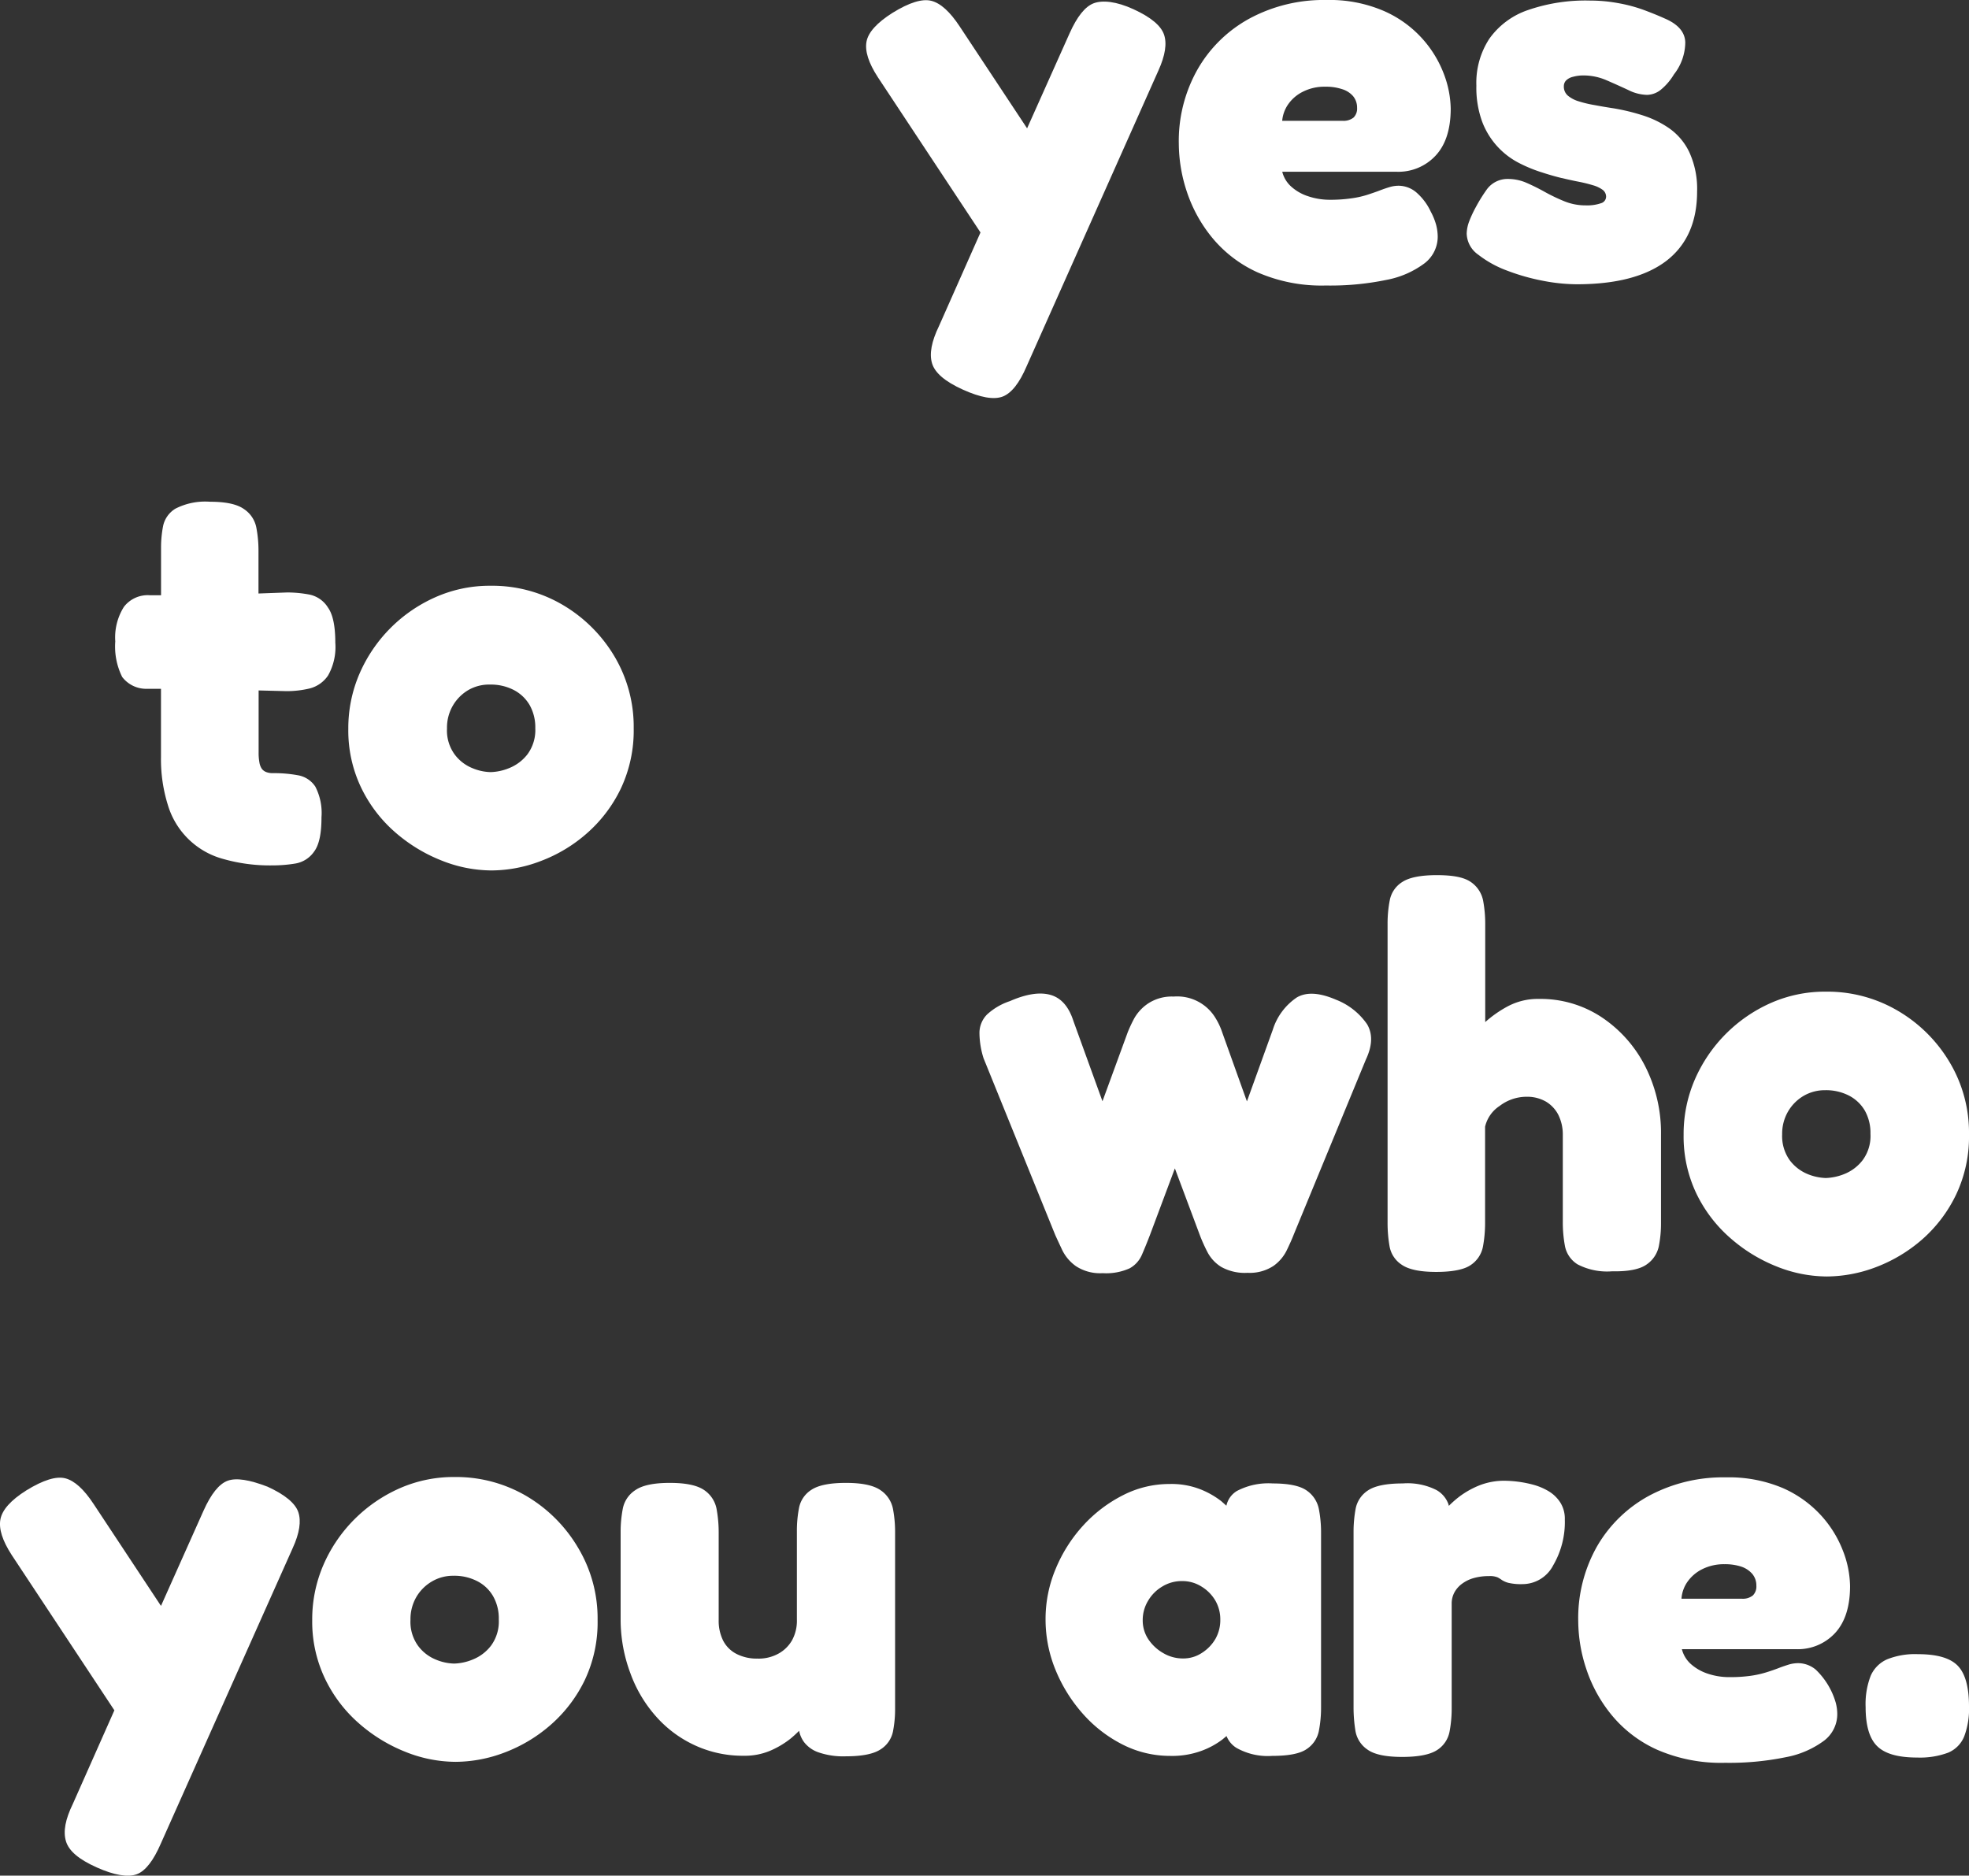
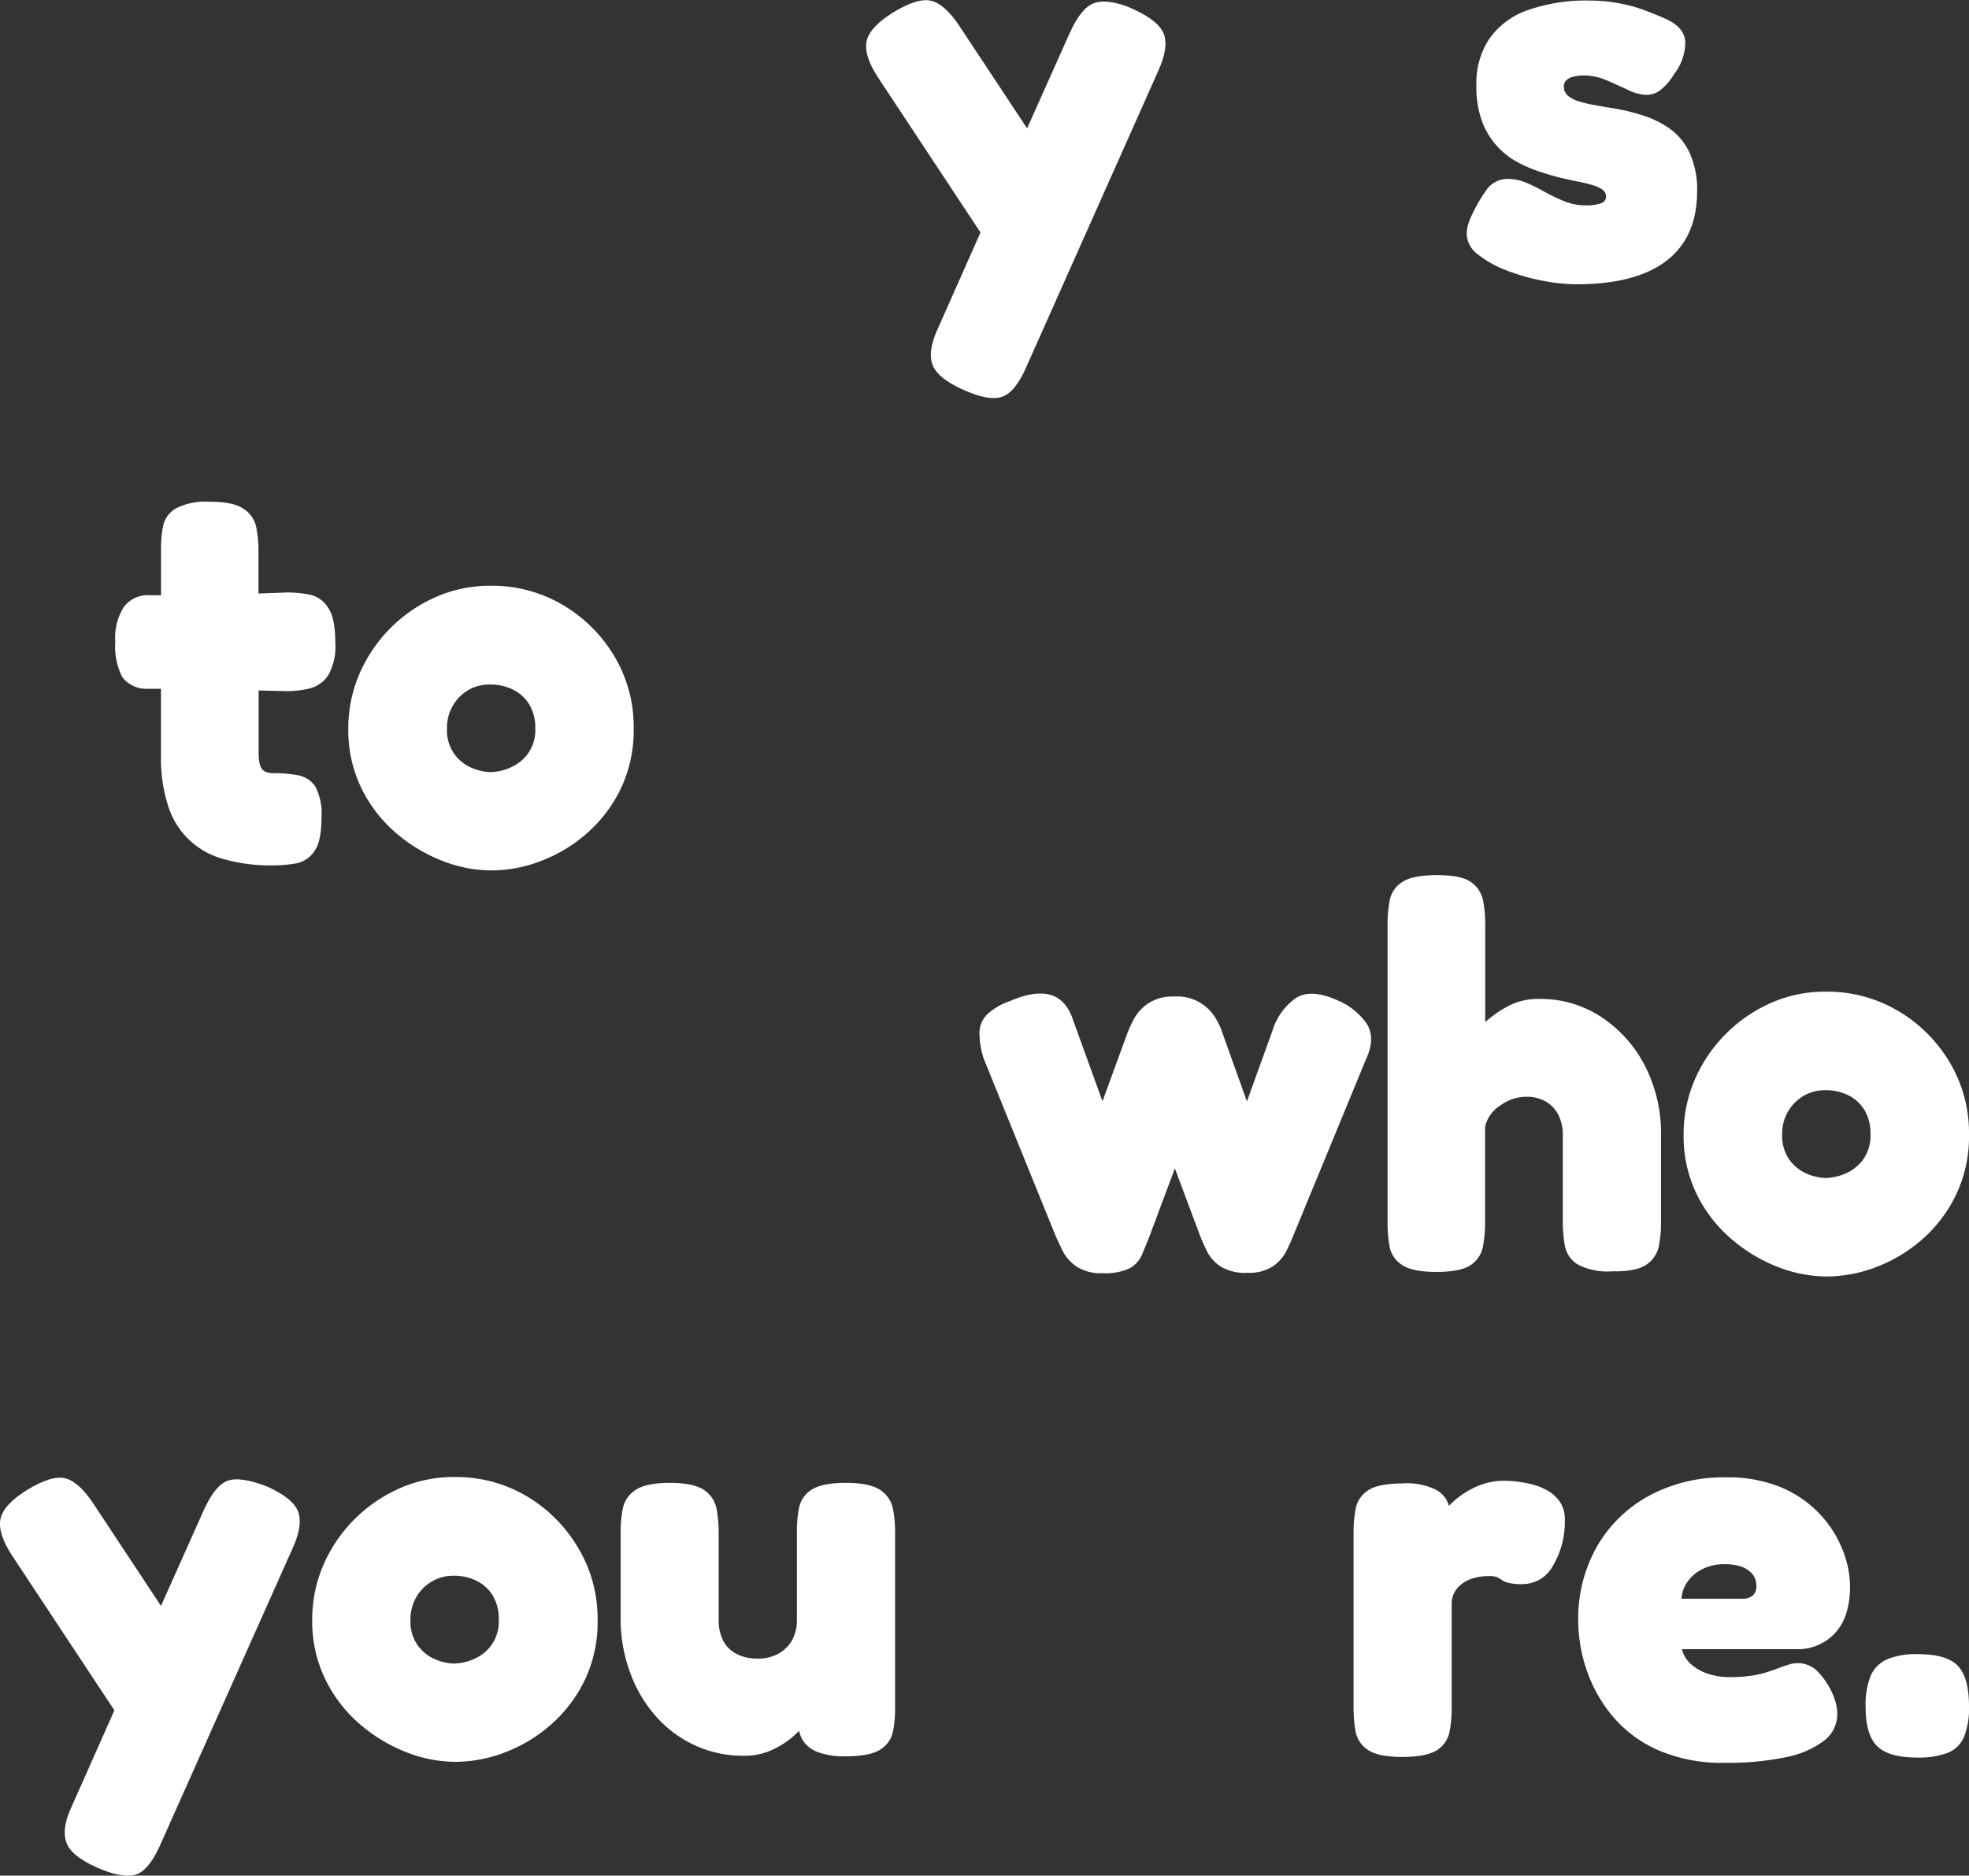
<svg xmlns="http://www.w3.org/2000/svg" viewBox="0 0 284.74 271.25">
  <rect x="0" y="0" width="284.74" height="271.25" fill="#333333" stroke="none" />
  <defs>
    <style>.cls-1{fill:#fff;}</style>
  </defs>
  <g id="Layer_2" data-name="Layer 2">
    <g id="ΦΙΛΤΡΑ">
      <path class="cls-1" d="M145,57.35q1.91-.74,3.47-4.4L167.52,10.2Q169,6.93,168.33,5c-.44-1.29-1.9-2.51-4.4-3.66S159.42,0,158.17.47s-2.41,1.92-3.5,4.36l-6.14,13.73L138.78,3.82q-2.1-3.19-4.09-3.7t-5.64,1.75Q125.7,4,125.31,6c-.26,1.37.29,3.1,1.64,5.17l14.84,22.45-6,13.53q-1.63,3.35-1,5.41c.42,1.38,1.9,2.63,4.44,3.78S143.7,57.84,145,57.35Z" />
-       <path class="cls-1" d="M175.3,34.38a18.23,18.23,0,0,0,6.54,5,23.14,23.14,0,0,0,9.89,1.91,40,40,0,0,0,8.8-.82A13.23,13.23,0,0,0,206,38.08a4.85,4.85,0,0,0,1.91-3.9,7,7,0,0,0-.23-1.67,9.16,9.16,0,0,0-.78-1.91,8.34,8.34,0,0,0-2.11-2.8,4,4,0,0,0-2.57-.94,4.54,4.54,0,0,0-1.28.2c-.44.13-.93.3-1.48.51s-1.14.41-1.79.62a13.47,13.47,0,0,1-2.3.5,20.88,20.88,0,0,1-3,.2,9.76,9.76,0,0,1-3.2-.51,6.73,6.73,0,0,1-2.45-1.4,4.25,4.25,0,0,1-1.29-2.14H202a7.34,7.34,0,0,0,5.61-2.34q2.17-2.33,2.18-6.77a14.71,14.71,0,0,0-1-5.06,16.19,16.19,0,0,0-8.73-9.11A19.78,19.78,0,0,0,191.81,0a22.59,22.59,0,0,0-11.06,2.65A19.26,19.26,0,0,0,173.2,10a21,21,0,0,0-2.73,10.82,22.29,22.29,0,0,0,1.17,6.93A20.76,20.76,0,0,0,175.3,34.38Zm10.94-19.23a5.62,5.62,0,0,1,2.14-1.87,6.86,6.86,0,0,1,3.27-.74,7.27,7.27,0,0,1,2.42.35,3.42,3.42,0,0,1,1.59,1,2.59,2.59,0,0,1,.59,1.71,1.81,1.81,0,0,1-.51,1.4,2.31,2.31,0,0,1-1.59.47h-8.73A4.93,4.93,0,0,1,186.24,15.15Z" />
      <path class="cls-1" d="M213.77,36.83a15.5,15.5,0,0,0,4.16,2.3,30.21,30.21,0,0,0,5.22,1.48,26.21,26.21,0,0,0,4.87.5q8.56,0,13-3.42c2.94-2.29,4.4-5.63,4.4-10A12.69,12.69,0,0,0,244.29,22a8.86,8.86,0,0,0-2.88-3.43,14.33,14.33,0,0,0-3.93-1.91,29.7,29.7,0,0,0-4.17-1c-1-.15-1.9-.31-2.76-.47a16.75,16.75,0,0,1-2.26-.54,4.41,4.41,0,0,1-1.56-.82,1.71,1.71,0,0,1-.58-1.36,1.2,1.2,0,0,1,.31-.82,2.08,2.08,0,0,1,1-.54,5.72,5.72,0,0,1,1.6-.2,8.37,8.37,0,0,1,3.27.7c1.09.47,2.13.94,3.12,1.4a6.37,6.37,0,0,0,2.72.71,3.28,3.28,0,0,0,2-.74,8.5,8.5,0,0,0,1.9-2.22,7.58,7.58,0,0,0,1.64-4.64q-.07-2.22-3-3.46c-.93-.42-1.86-.79-2.76-1.13A21.77,21.77,0,0,0,235.22.7a26.16,26.16,0,0,0-2.69-.47,23.36,23.36,0,0,0-2.64-.15,25.51,25.51,0,0,0-9,1.4,11.31,11.31,0,0,0-5.52,4.13,11.64,11.64,0,0,0-1.87,6.77,14.33,14.33,0,0,0,.81,5.14,11.11,11.11,0,0,0,5.26,6,20.65,20.65,0,0,0,3.5,1.44q1.41.46,2.73.78c.88.2,1.71.39,2.49.54s1.47.33,2.07.51a4.46,4.46,0,0,1,1.4.66,1.24,1.24,0,0,1,.5,1,1,1,0,0,1-.74.94,6.17,6.17,0,0,1-2.22.31,8.07,8.07,0,0,1-3.07-.59,26.09,26.09,0,0,1-2.77-1.32q-1.32-.74-2.64-1.32a6.71,6.71,0,0,0-2.73-.59,3.7,3.7,0,0,0-1.75.39A3.66,3.66,0,0,0,215,27.41a22.83,22.83,0,0,0-1.55,2.49,16.82,16.82,0,0,0-1,2.14,5.37,5.37,0,0,0-.35,1.75A3.85,3.85,0,0,0,213.77,36.83Z" />
      <path class="cls-1" d="M46.49,118.19a8.28,8.28,0,0,0-.89-4.43,3.76,3.76,0,0,0-2.49-1.64,18.94,18.94,0,0,0-3.62-.31,2.66,2.66,0,0,1-1-.16,1.45,1.45,0,0,1-.62-.46,2.22,2.22,0,0,1-.35-.9,7.31,7.31,0,0,1-.12-1.44v-9l4,.1a14.25,14.25,0,0,0,3.39-.39,4.55,4.55,0,0,0,2.65-1.87,8.37,8.37,0,0,0,1.05-4.75q0-3.58-1.05-5.06A4.14,4.14,0,0,0,44.82,86a17.12,17.12,0,0,0-3.31-.32l-4.13.15V79.65a17.69,17.69,0,0,0-.31-3.35,4.16,4.16,0,0,0-1.79-2.68c-1-.71-2.62-1.06-4.91-1.06a9.46,9.46,0,0,0-5,1A3.87,3.87,0,0,0,23.6,76a16.33,16.33,0,0,0-.31,3.31v6.77H21.65a4.34,4.34,0,0,0-3.73,1.68,8.29,8.29,0,0,0-1.25,5,9.86,9.86,0,0,0,1,5.14,4.36,4.36,0,0,0,3.66,1.71h1.95v9.89a22.17,22.17,0,0,0,1,6.93,11.47,11.47,0,0,0,8,7.79,24.66,24.66,0,0,0,7.17.93,20,20,0,0,0,3.27-.27,4.12,4.12,0,0,0,2.72-1.75Q46.5,121.7,46.49,118.19Z" />
      <path class="cls-1" d="M88.85,94.91a21.18,21.18,0,0,0-7.47-7.43,20.08,20.08,0,0,0-10.44-2.77A19.31,19.31,0,0,0,63,86.35,21.39,21.39,0,0,0,52,97.4a19.83,19.83,0,0,0-1.63,8,19.09,19.09,0,0,0,1.83,8.45,20.09,20.09,0,0,0,4.9,6.47,23,23,0,0,0,6.74,4.12,19.66,19.66,0,0,0,7.24,1.44,20.08,20.08,0,0,0,7.12-1.36,21.54,21.54,0,0,0,6.66-4,20.28,20.28,0,0,0,4.91-6.46,19.67,19.67,0,0,0,1.87-8.72A19.92,19.92,0,0,0,88.85,94.91ZM76.28,109.08a6.31,6.31,0,0,1-2.65,2,7.6,7.6,0,0,1-2.69.58,7.23,7.23,0,0,1-2.64-.58,6,6,0,0,1-2.57-2,5.89,5.89,0,0,1-1.09-3.73,6.35,6.35,0,0,1,.85-3.31,6.28,6.28,0,0,1,2.26-2.26A6,6,0,0,1,70.86,99a7.26,7.26,0,0,1,3.43.78,5.69,5.69,0,0,1,2.3,2.18,6.57,6.57,0,0,1,.82,3.35A5.9,5.9,0,0,1,76.28,109.08Z" />
      <path class="cls-1" d="M153.61,180.78a6.19,6.19,0,0,0,2,2.34,6.39,6.39,0,0,0,3.85,1,8.24,8.24,0,0,0,3.9-.7,4.07,4.07,0,0,0,1.79-2q.54-1.24,1.17-2.88l3.58-9.57,3.58,9.57a23.16,23.16,0,0,0,1.13,2.53,5.52,5.52,0,0,0,2,2.15,7,7,0,0,0,3.81.85,6.23,6.23,0,0,0,3.74-1,6,6,0,0,0,1.94-2.3c.42-.88.76-1.63,1-2.26l10.43-25.3q1.41-3,.16-5.1a9.76,9.76,0,0,0-4.52-3.55c-2.34-1-4.22-1.14-5.64-.31a8.79,8.79,0,0,0-3.47,4.67l-3.74,10.36-3.58-10a9.73,9.73,0,0,0-.93-2,6.45,6.45,0,0,0-6.08-3.16,6.25,6.25,0,0,0-3.7,1,6.39,6.39,0,0,0-2,2.14,20.24,20.24,0,0,0-.94,2l-3.66,10-4.2-11.6q-1-3.12-3.31-3.78t-5.88.9a9.07,9.07,0,0,0-3.31,1.94,3.81,3.81,0,0,0-1.09,2.61,12.42,12.42,0,0,0,.59,3.7L152.6,178.6C152.86,179.18,153.2,179.9,153.61,180.78Z" />
      <path class="cls-1" d="M238.14,182.85a4.23,4.23,0,0,0,1.75-2.65,17.05,17.05,0,0,0,.31-3.31V164.12a21.27,21.27,0,0,0-2.33-10,18.65,18.65,0,0,0-6.31-7.05,16,16,0,0,0-9-2.61,9.26,9.26,0,0,0-4.63,1.13,16.72,16.72,0,0,0-3.15,2.22V133.6a18.25,18.25,0,0,0-.31-3.39,4.25,4.25,0,0,0-1.76-2.65c-1-.7-2.6-1-4.94-1s-4,.34-5,1a4,4,0,0,0-1.79,2.61,17.5,17.5,0,0,0-.32,3.39v43.29a19.42,19.42,0,0,0,.28,3.35,4,4,0,0,0,1.75,2.69c1,.7,2.65,1.05,5,1.05s4.06-.34,5-1a4.12,4.12,0,0,0,1.76-2.65,18.55,18.55,0,0,0,.31-3.35v-14a4.91,4.91,0,0,1,2.1-3,6.42,6.42,0,0,1,3.89-1.33,5.45,5.45,0,0,1,2.81.7,4.77,4.77,0,0,1,1.79,1.91A6.39,6.39,0,0,1,226,164v12.69a18.56,18.56,0,0,0,.31,3.51,4,4,0,0,0,1.83,2.65,9.25,9.25,0,0,0,5,1C235.5,183.9,237.18,183.55,238.14,182.85Z" />
      <path class="cls-1" d="M243.47,164.12a19.15,19.15,0,0,0,1.83,8.45,20.11,20.11,0,0,0,4.91,6.46,23,23,0,0,0,6.73,4.13,19.71,19.71,0,0,0,7.25,1.44,20.3,20.3,0,0,0,7.12-1.36,22,22,0,0,0,6.66-4,20.29,20.29,0,0,0,4.9-6.47,19.51,19.51,0,0,0,1.87-8.72,19.85,19.85,0,0,0-2.8-10.43,21.07,21.07,0,0,0-7.48-7.44A20.1,20.1,0,0,0,264,143.41a19.3,19.3,0,0,0-7.9,1.63,21.45,21.45,0,0,0-11,11.06A19.8,19.8,0,0,0,243.47,164.12Zm15.11-3.39a6.28,6.28,0,0,1,2.26-2.26,6.09,6.09,0,0,1,3.11-.81,7.26,7.26,0,0,1,3.43.78,5.69,5.69,0,0,1,2.3,2.18,6.56,6.56,0,0,1,.81,3.34,5.88,5.88,0,0,1-1.13,3.82,6.3,6.3,0,0,1-2.64,2,7.87,7.87,0,0,1-2.69.58,7.53,7.53,0,0,1-2.65-.58,6.17,6.17,0,0,1-2.57-2,6,6,0,0,1-1.09-3.74A6.38,6.38,0,0,1,258.58,160.73Z" />
      <path class="cls-1" d="M38.69,215c-2.6-1-4.52-1.32-5.77-.86s-2.41,1.92-3.5,4.36l-6.14,13.74-9.75-14.75q-2.1-3.19-4.08-3.7T3.8,215.54Q.46,217.65.06,219.71c-.26,1.38.29,3.1,1.64,5.18l14.84,22.45-6,13.52c-1.09,2.24-1.43,4-1,5.42s1.89,2.63,4.43,3.77,4.53,1.47,5.8,1,2.43-2,3.47-4.4l19.08-42.75c1-2.18,1.26-3.92.82-5.22S41.18,216.14,38.69,215Z" />
      <path class="cls-1" d="M76.14,216.36a20.13,20.13,0,0,0-10.43-2.76,19.35,19.35,0,0,0-7.91,1.63,21.51,21.51,0,0,0-6.54,4.48,21.28,21.28,0,0,0-4.48,6.58,19.8,19.8,0,0,0-1.63,8A19.12,19.12,0,0,0,47,242.76a20.08,20.08,0,0,0,4.9,6.46,23,23,0,0,0,6.74,4.13,19.66,19.66,0,0,0,7.24,1.44A20.13,20.13,0,0,0,73,253.43a21.8,21.8,0,0,0,6.65-4A20.32,20.32,0,0,0,84.55,243a19.51,19.51,0,0,0,1.87-8.72,19.86,19.86,0,0,0-2.81-10.43A21.13,21.13,0,0,0,76.14,216.36ZM71,238a6.25,6.25,0,0,1-2.65,2,7.59,7.59,0,0,1-2.68.58,7.27,7.27,0,0,1-2.65-.58,6,6,0,0,1-2.57-2,5.9,5.9,0,0,1-1.09-3.74,6.37,6.37,0,0,1,.85-3.31,6.25,6.25,0,0,1,2.26-2.25,6,6,0,0,1,3.12-.82,7.22,7.22,0,0,1,3.42.78,5.56,5.56,0,0,1,2.3,2.18,6.47,6.47,0,0,1,.82,3.35A5.9,5.9,0,0,1,71,238Z" />
      <path class="cls-1" d="M127.34,215.51c-1-.7-2.64-1.06-5-1.06s-4,.34-5,1a4,4,0,0,0-1.79,2.61,17.41,17.41,0,0,0-.31,3.38v12.77a5.89,5.89,0,0,1-.7,3,5.07,5.07,0,0,1-2,1.95,5.92,5.92,0,0,1-3,.7,6.43,6.43,0,0,1-3-.66,4.45,4.45,0,0,1-1.95-1.91,6.41,6.41,0,0,1-.66-3V221.62a18.94,18.94,0,0,0-.31-3.43,4.23,4.23,0,0,0-1.76-2.68c-1-.7-2.63-1.06-5-1.06s-4,.36-5,1.06a4.12,4.12,0,0,0-1.79,2.64,17.57,17.57,0,0,0-.32,3.39v12.69A22.12,22.12,0,0,0,91.17,242a19.19,19.19,0,0,0,3.74,6.27,16.92,16.92,0,0,0,5.64,4.16,16.48,16.48,0,0,0,7,1.48,9.39,9.39,0,0,0,3.86-.74,12.9,12.9,0,0,0,2.88-1.71,16.51,16.51,0,0,0,1.27-1.16,4.14,4.14,0,0,0,.71,1.63,4.45,4.45,0,0,0,2.07,1.48,11,11,0,0,0,4,.58c2.33,0,4-.34,5-1a4,4,0,0,0,1.79-2.57,16.49,16.49,0,0,0,.31-3.27V221.54a17.69,17.69,0,0,0-.31-3.35A4.22,4.22,0,0,0,127.34,215.51Z" />
-       <path class="cls-1" d="M189,215.58q-1.44-1.05-4.95-1.05a9.77,9.77,0,0,0-5.18,1.09,3.29,3.29,0,0,0-1.52,2.13l-.73-.65a12.29,12.29,0,0,0-3-1.71,11.45,11.45,0,0,0-4.48-.78,14.72,14.72,0,0,0-6.7,1.6,20,20,0,0,0-5.76,4.36,21.36,21.36,0,0,0-4,6.27,18.7,18.7,0,0,0-1.48,7.32,19.21,19.21,0,0,0,1.48,7.43,22.19,22.19,0,0,0,4,6.35,19.31,19.31,0,0,0,5.76,4.4,15.1,15.1,0,0,0,6.74,1.59,12.33,12.33,0,0,0,4.59-.74,11.57,11.57,0,0,0,3-1.63l.6-.5a3.58,3.58,0,0,0,1.43,1.71,9.21,9.21,0,0,0,5.18,1.16c2.38,0,4.06-.33,5-1a4.08,4.08,0,0,0,1.75-2.65,17.59,17.59,0,0,0,.31-3.34V221.62a17.69,17.69,0,0,0-.31-3.35A4.24,4.24,0,0,0,189,215.58ZM175.77,237a5.93,5.93,0,0,1-2,2.06,4.83,4.83,0,0,1-2.68.78,5.56,5.56,0,0,1-2.88-.78,6.41,6.41,0,0,1-2.15-2,4.9,4.9,0,0,1-.81-2.73,5.37,5.37,0,0,1,.78-2.84,5.81,5.81,0,0,1,2.06-2.06,5.37,5.37,0,0,1,2.84-.78,5.16,5.16,0,0,1,2.8.78,5.83,5.83,0,0,1,2,2,5.42,5.42,0,0,1,.74,2.8A5.5,5.5,0,0,1,175.77,237Z" />
      <path class="cls-1" d="M223.89,215.62a8.82,8.82,0,0,0-2.26-.93,16.8,16.8,0,0,0-4-.55,9.78,9.78,0,0,0-3.77.7,12.71,12.71,0,0,0-2.88,1.64,15.35,15.35,0,0,0-1.46,1.29l-.06-.24a3.82,3.82,0,0,0-1.76-2.06,9.27,9.27,0,0,0-4.86-.94c-2.34,0-4,.34-5,1a4.08,4.08,0,0,0-1.79,2.61,18.42,18.42,0,0,0-.31,3.39v25.39a21.11,21.11,0,0,0,.27,3.38,4.08,4.08,0,0,0,1.76,2.73q1.47,1.05,5,1.05t5.06-1a4.05,4.05,0,0,0,1.79-2.65,17.69,17.69,0,0,0,.31-3.35V231.9a3.38,3.38,0,0,1,.39-1.6,3.81,3.81,0,0,1,1.13-1.28,5.17,5.17,0,0,1,1.72-.82,7.93,7.93,0,0,1,2.14-.27,2.91,2.91,0,0,1,1.28.19,5.59,5.59,0,0,1,.62.39,3.43,3.43,0,0,0,.9.39,8,8,0,0,0,2.1.19,5,5,0,0,0,4.4-2.72,12.38,12.38,0,0,0,1.68-6.62,4.37,4.37,0,0,0-.67-2.49A5.16,5.16,0,0,0,223.89,215.62Z" />
      <path class="cls-1" d="M265.36,236.18q2.17-2.34,2.18-6.77a14.56,14.56,0,0,0-1-5.07,16.23,16.23,0,0,0-3.15-5.14,16.48,16.48,0,0,0-5.57-4,20,20,0,0,0-8.25-1.55,22.69,22.69,0,0,0-11.06,2.64,19.33,19.33,0,0,0-7.55,7.32,21.1,21.1,0,0,0-2.73,10.83,22.29,22.29,0,0,0,1.17,6.93,20.72,20.72,0,0,0,3.66,6.65,18.14,18.14,0,0,0,6.54,5,23.14,23.14,0,0,0,9.89,1.91,40.57,40.57,0,0,0,8.8-.82,13.36,13.36,0,0,0,5.49-2.38,4.81,4.81,0,0,0,1.91-3.89,6.41,6.41,0,0,0-.24-1.67,10.72,10.72,0,0,0-2.88-4.72,4,4,0,0,0-2.57-.93,4.9,4.9,0,0,0-1.28.19c-.44.14-.94.3-1.48.51s-1.14.42-1.79.62a14.43,14.43,0,0,1-2.3.51,21,21,0,0,1-3,.19,9.74,9.74,0,0,1-3.19-.5,6.94,6.94,0,0,1-2.45-1.4,4.29,4.29,0,0,1-1.29-2.14h16.59A7.34,7.34,0,0,0,265.36,236.18Zm-11.88-5.45a2.32,2.32,0,0,1-1.6.47h-8.72a4.86,4.86,0,0,1,.82-2.38,5.71,5.71,0,0,1,2.14-1.87,7,7,0,0,1,3.27-.74,7.54,7.54,0,0,1,2.42.35,3.64,3.64,0,0,1,1.59,1.05,2.6,2.6,0,0,1,.59,1.72A1.81,1.81,0,0,1,253.48,230.73Z" />
      <path class="cls-1" d="M283.11,240.89c-1.09-1.12-3-1.67-5.76-1.67a10.85,10.85,0,0,0-4.44.74,4.63,4.63,0,0,0-2.38,2.37,11.27,11.27,0,0,0-.74,4.52q0,4.05,1.68,5.68c1.11,1.09,3,1.64,5.8,1.64a11.65,11.65,0,0,0,4.44-.7,4.28,4.28,0,0,0,2.33-2.34,11.19,11.19,0,0,0,.7-4.36Q284.74,242.57,283.11,240.89Z" />
    </g>
  </g>
</svg>